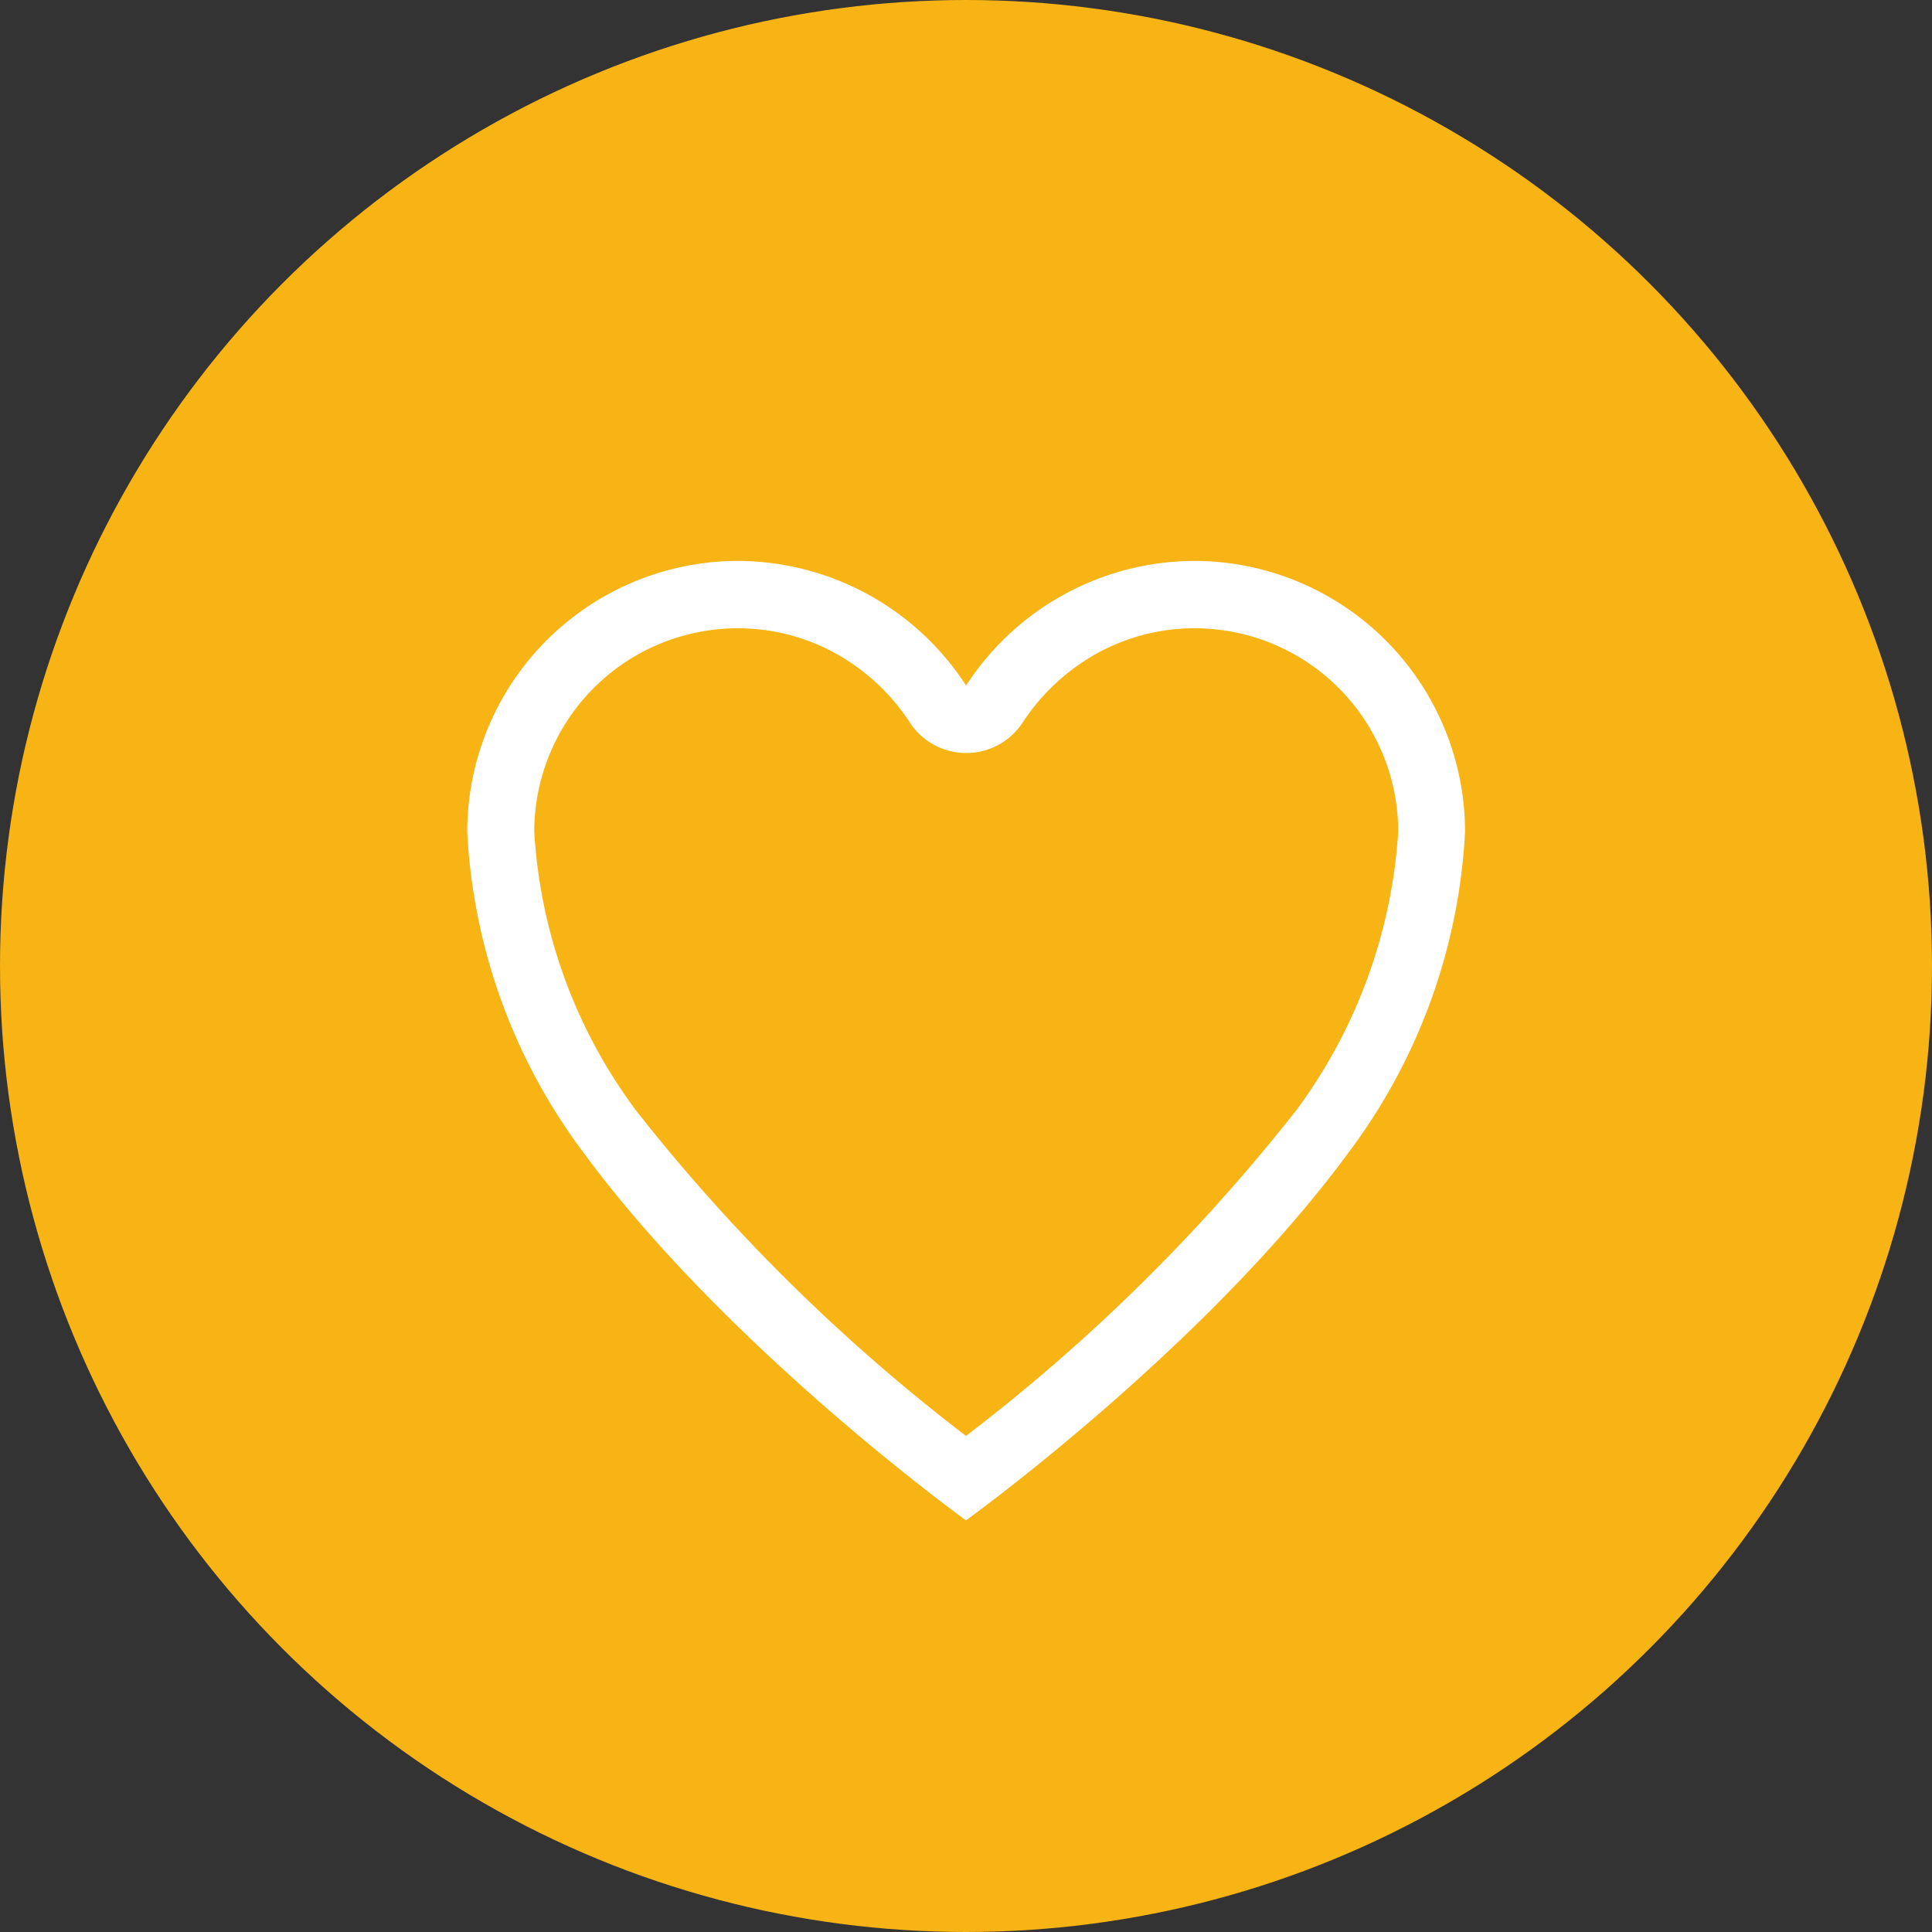
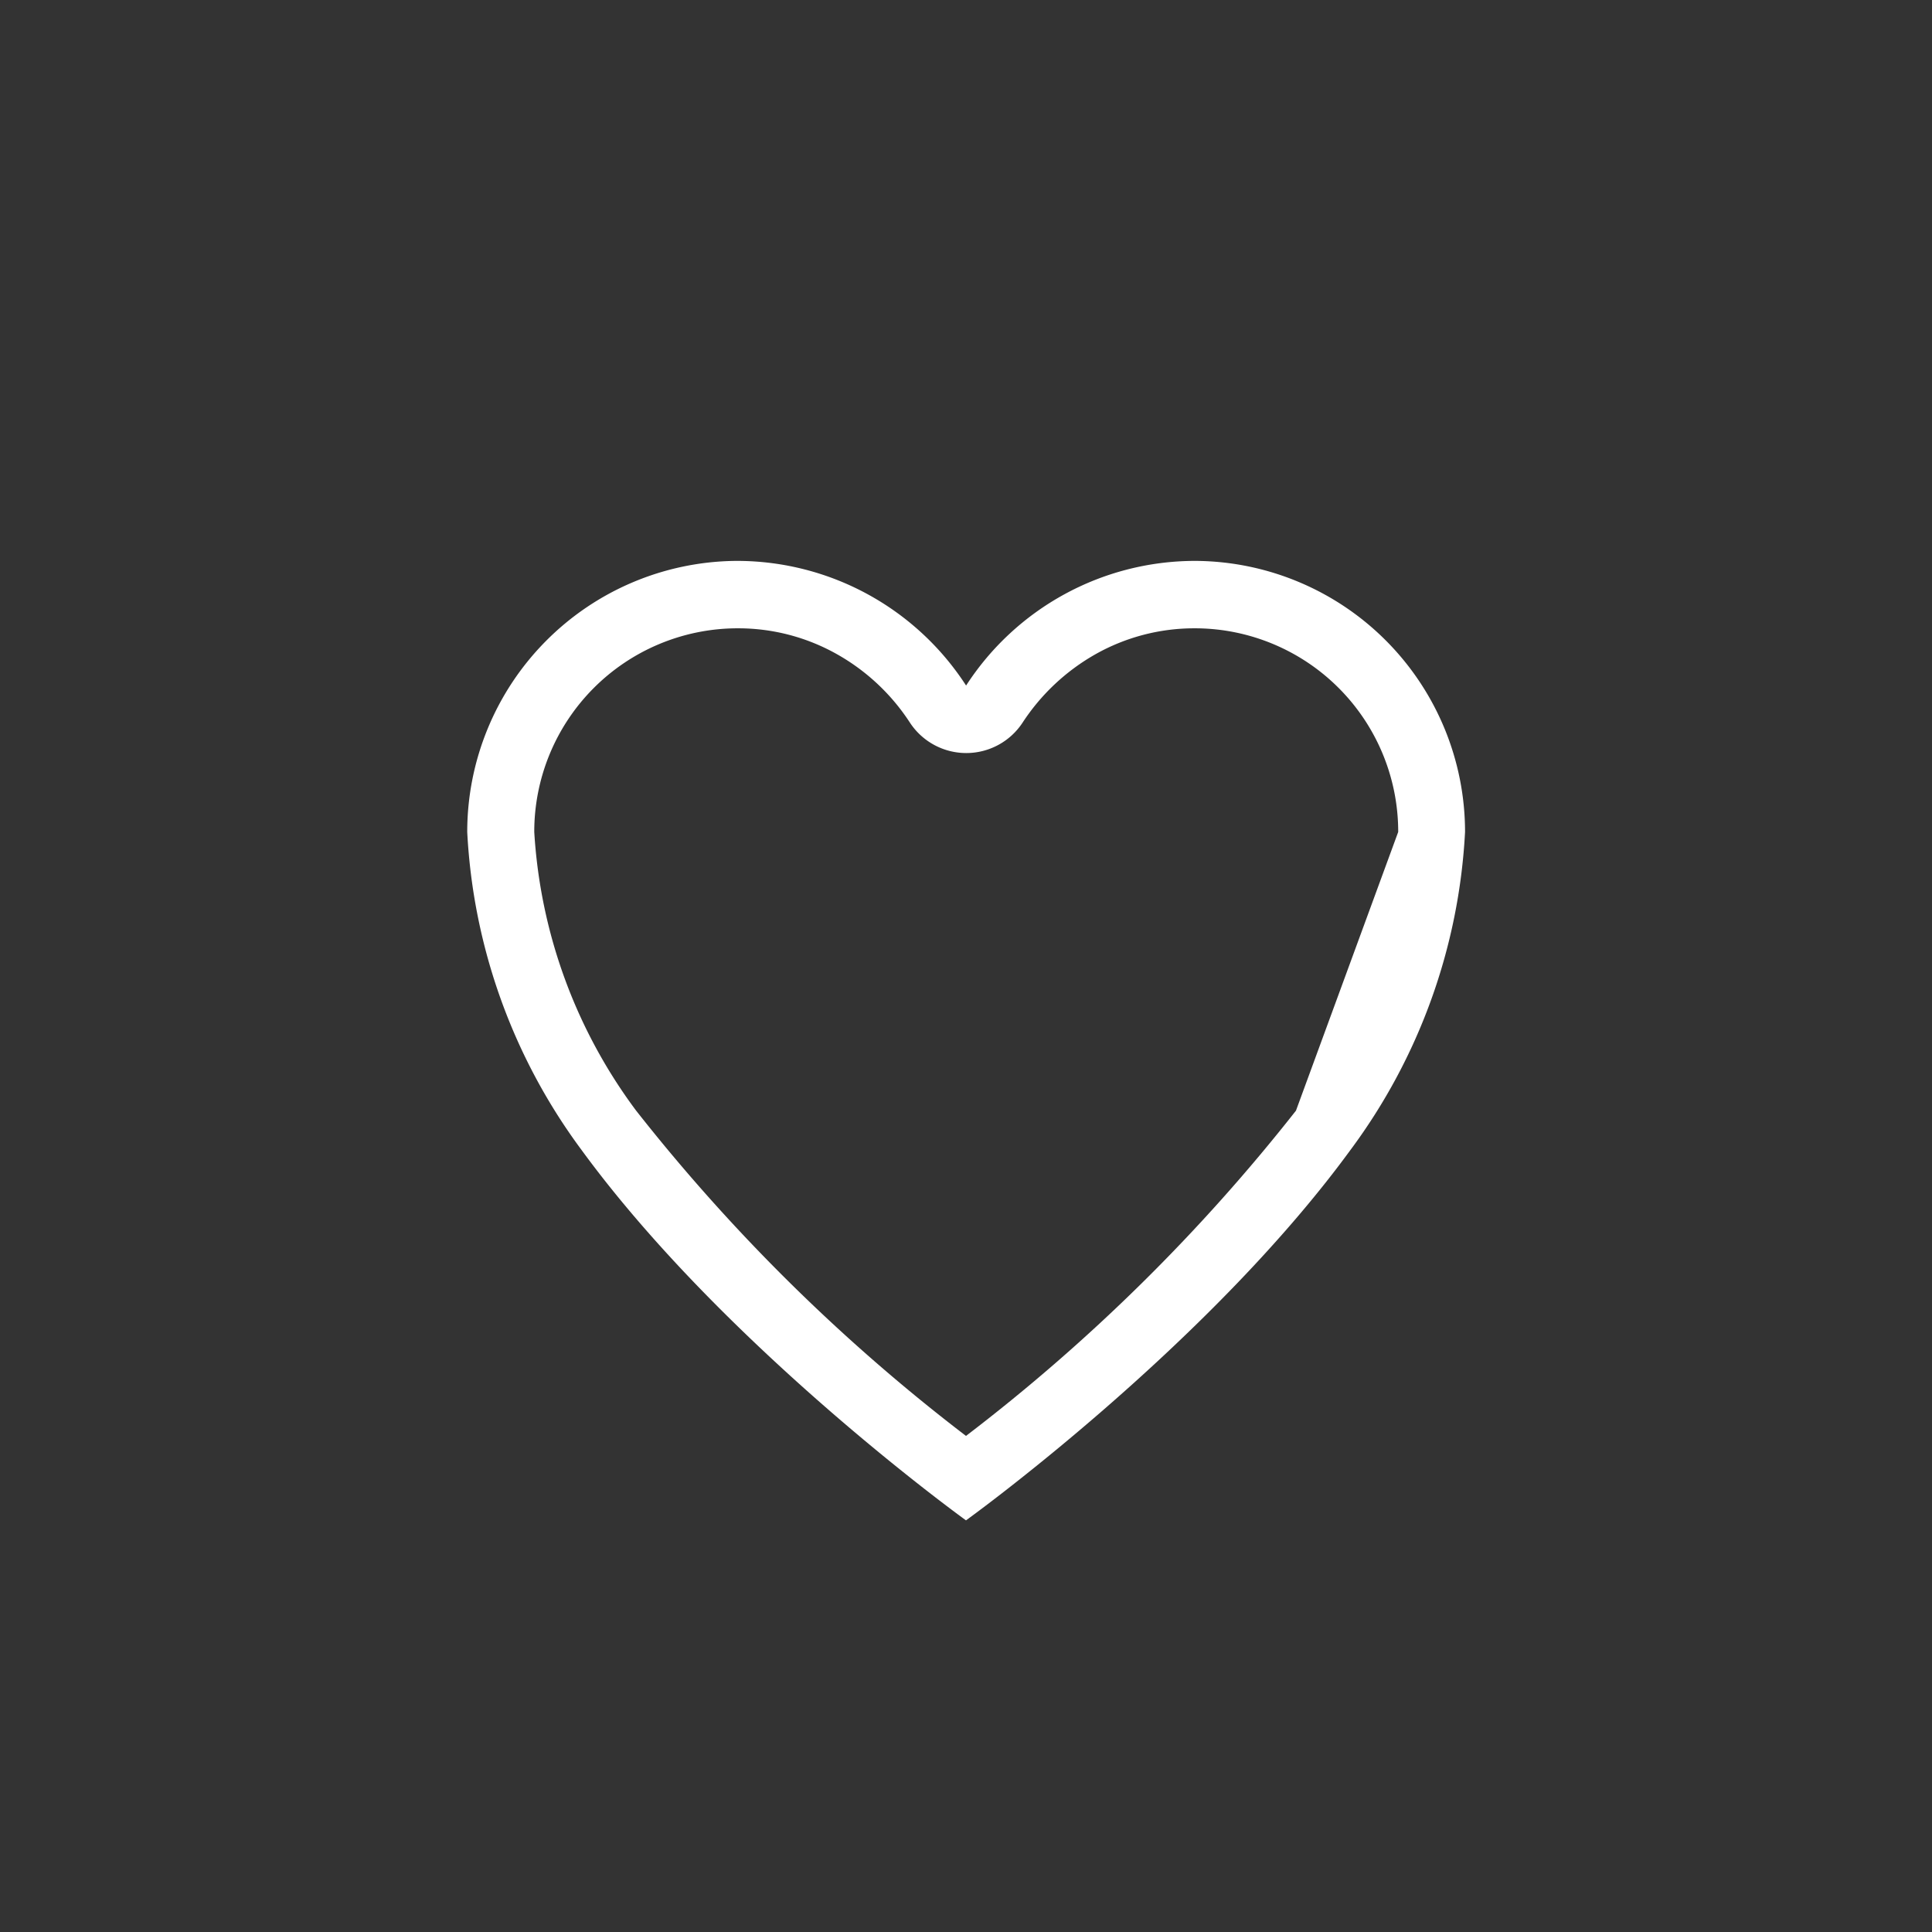
<svg xmlns="http://www.w3.org/2000/svg" width="62" height="62" viewBox="0 0 62 62">
  <rect x="0" y="0" width="62" height="62" fill="#333333" stroke="none" />
  <g transform="translate(-1148 -4739)">
-     <circle data-name="Ellipse 30" cx="31" cy="31" r="31" transform="translate(1148 4739)" fill="#f8b314" />
-     <path data-name="Icon ionic-ios-heart-empty" d="M26.774,3.937H26.7a8.758,8.758,0,0,0-7.312,4,8.758,8.758,0,0,0-7.312-4H12a8.7,8.7,0,0,0-8.621,8.7A18.736,18.736,0,0,0,7.054,22.85c4.634,6.335,12.331,11.877,12.331,11.877s7.7-5.542,12.331-11.877A18.736,18.736,0,0,0,35.4,12.635,8.7,8.7,0,0,0,26.774,3.937Zm3.2,17.642A59.037,59.037,0,0,1,19.385,32.017,59.125,59.125,0,0,1,8.794,21.572,16.605,16.605,0,0,1,5.53,12.635,6.531,6.531,0,0,1,12.011,6.1h.069a6.453,6.453,0,0,1,3.164.831,6.726,6.726,0,0,1,2.34,2.194,2.162,2.162,0,0,0,3.618,0,6.793,6.793,0,0,1,2.34-2.194A6.453,6.453,0,0,1,26.705,6.1h.069a6.531,6.531,0,0,1,6.481,6.535A16.816,16.816,0,0,1,29.977,21.579Z" transform="translate(1159.615 4753.063)" fill="#fff" />
+     <path data-name="Icon ionic-ios-heart-empty" d="M26.774,3.937H26.7a8.758,8.758,0,0,0-7.312,4,8.758,8.758,0,0,0-7.312-4H12a8.7,8.7,0,0,0-8.621,8.7A18.736,18.736,0,0,0,7.054,22.85c4.634,6.335,12.331,11.877,12.331,11.877s7.7-5.542,12.331-11.877A18.736,18.736,0,0,0,35.4,12.635,8.7,8.7,0,0,0,26.774,3.937Zm3.2,17.642A59.037,59.037,0,0,1,19.385,32.017,59.125,59.125,0,0,1,8.794,21.572,16.605,16.605,0,0,1,5.53,12.635,6.531,6.531,0,0,1,12.011,6.1h.069a6.453,6.453,0,0,1,3.164.831,6.726,6.726,0,0,1,2.34,2.194,2.162,2.162,0,0,0,3.618,0,6.793,6.793,0,0,1,2.34-2.194A6.453,6.453,0,0,1,26.705,6.1h.069a6.531,6.531,0,0,1,6.481,6.535Z" transform="translate(1159.615 4753.063)" fill="#fff" />
  </g>
</svg>